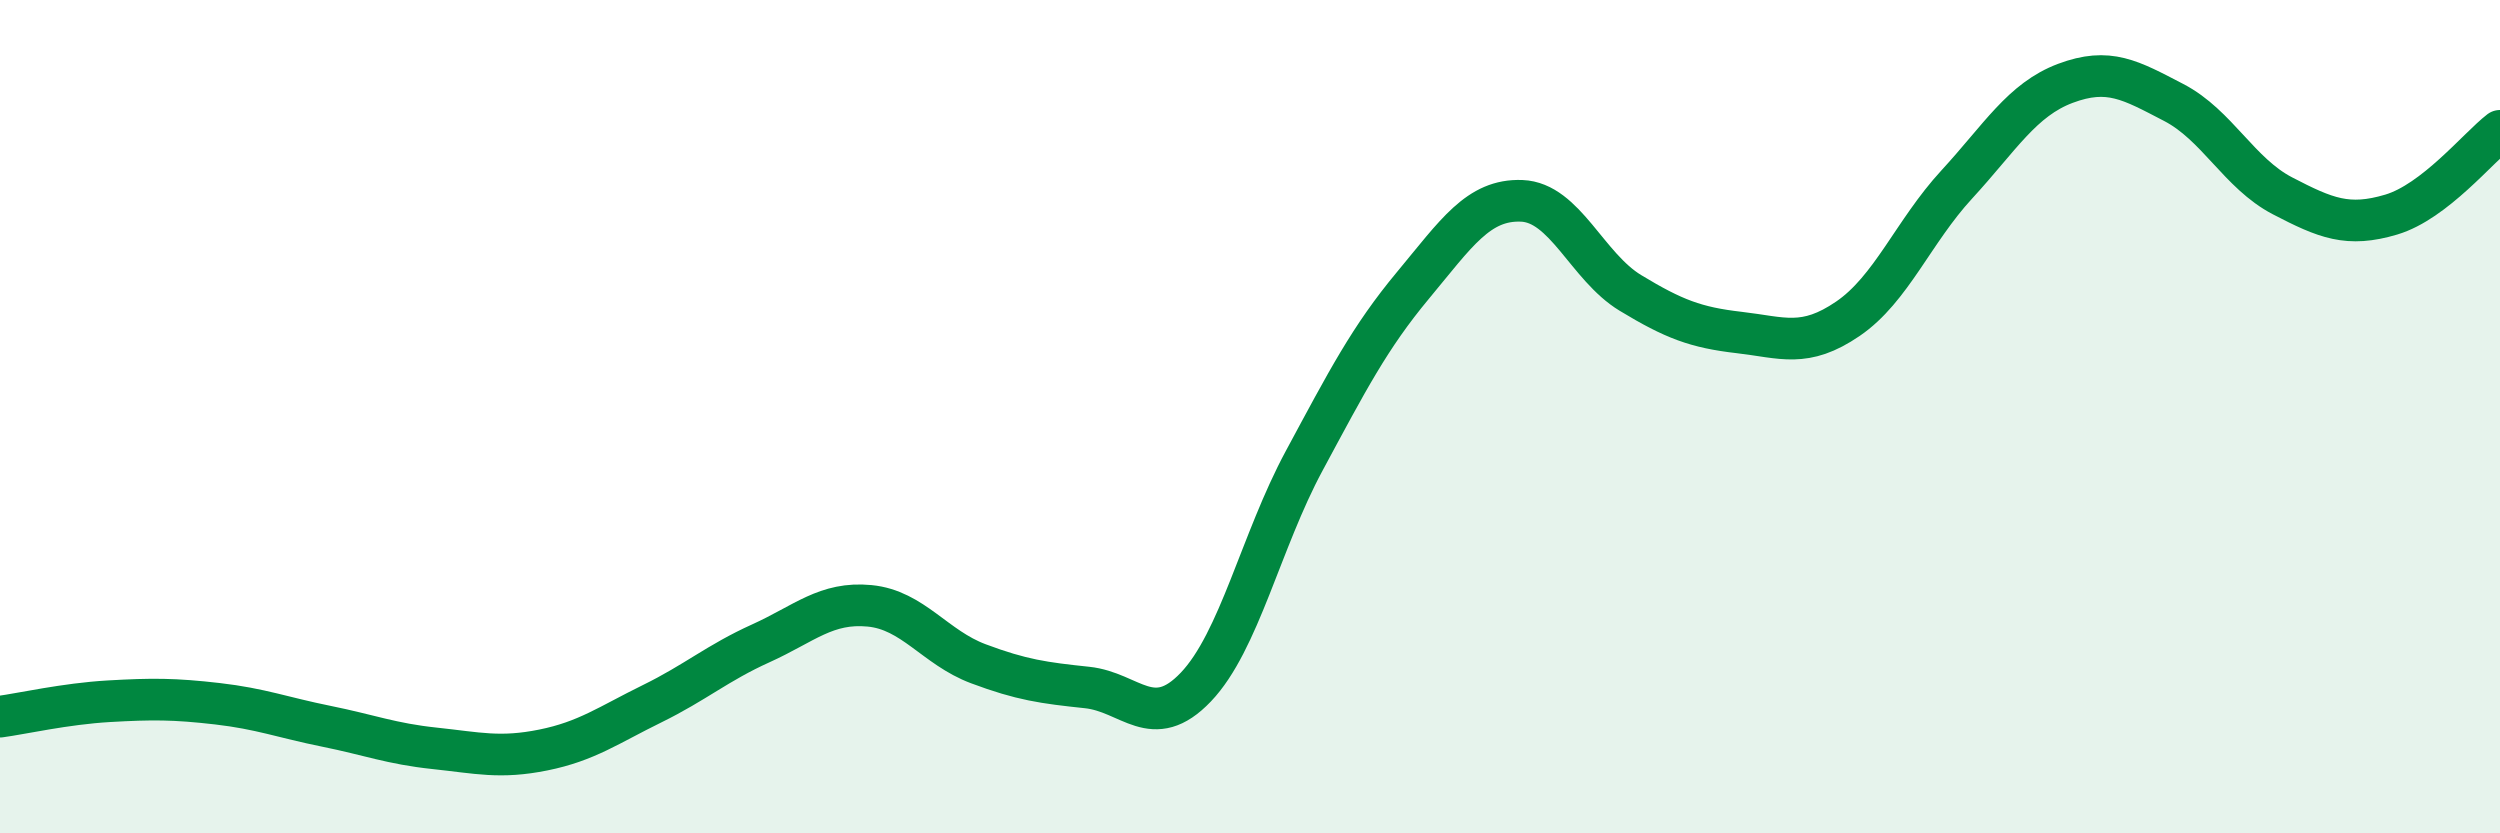
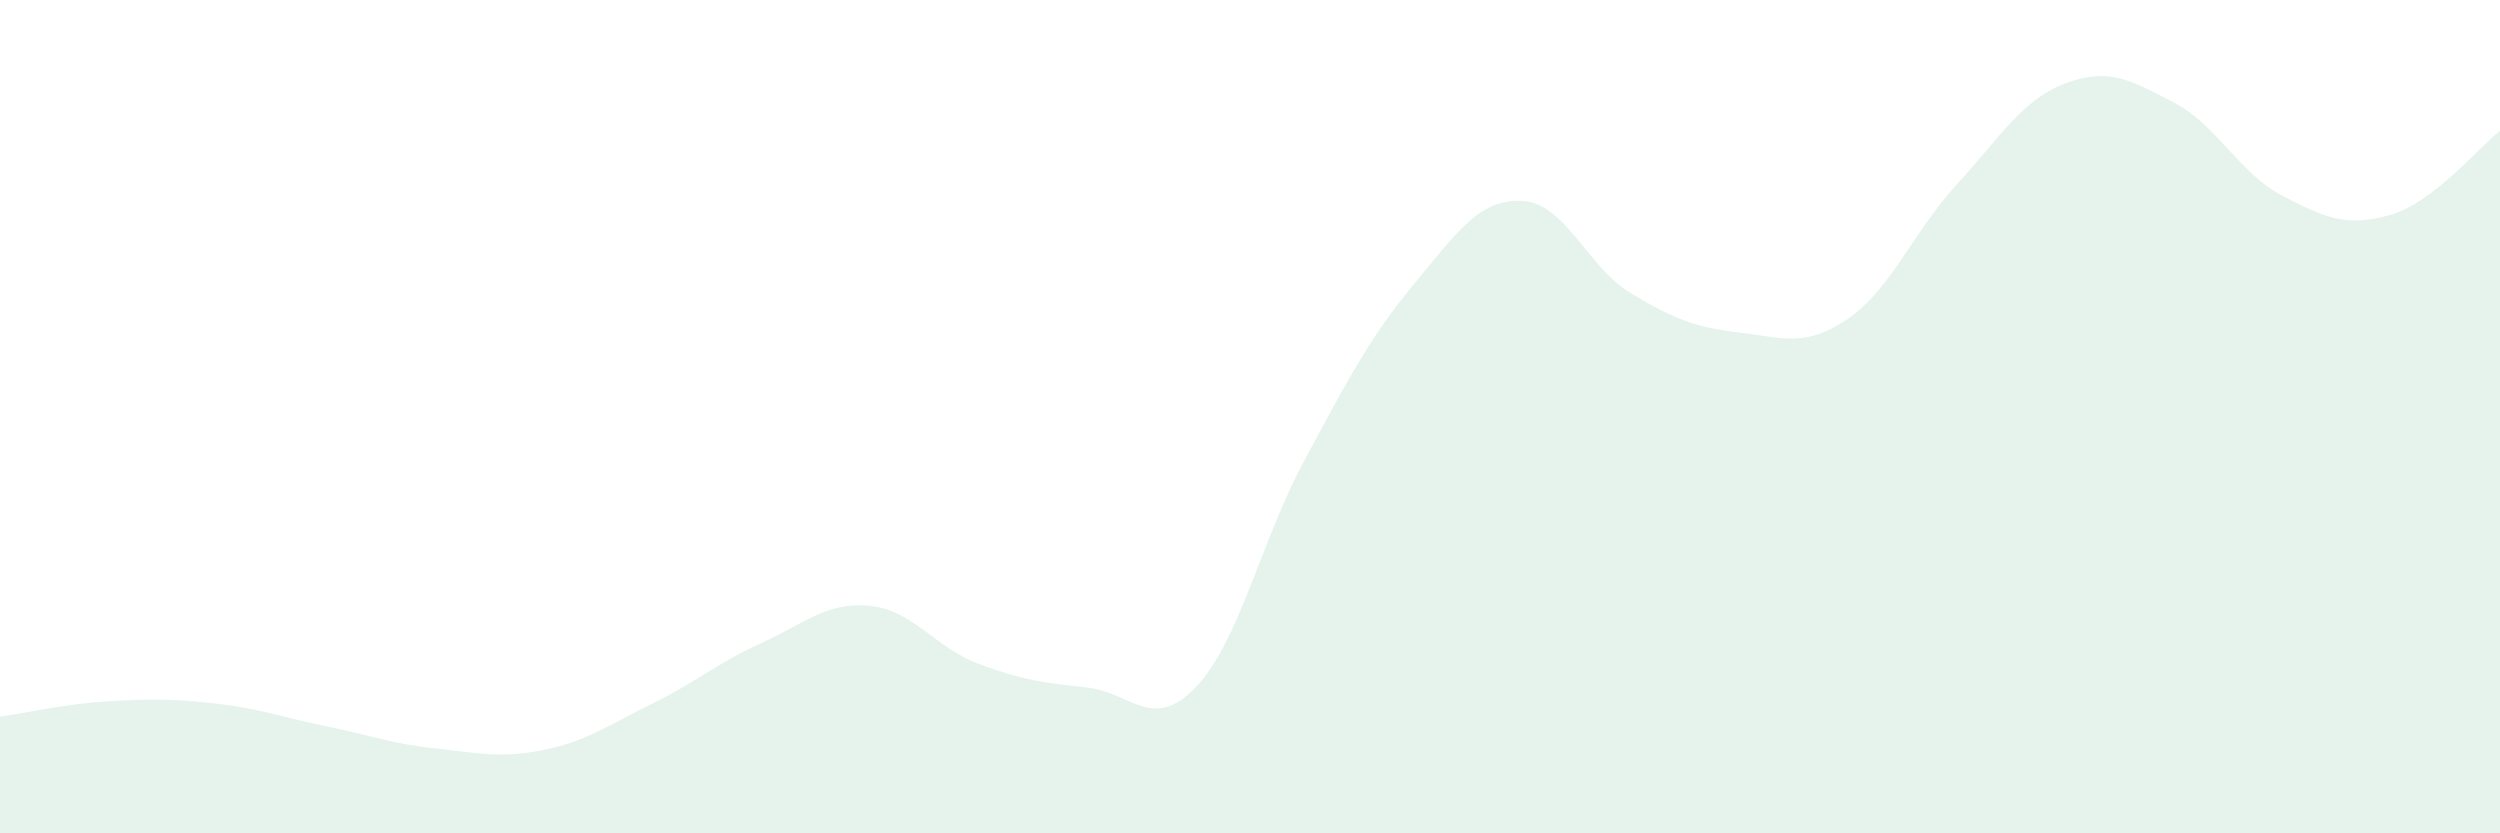
<svg xmlns="http://www.w3.org/2000/svg" width="60" height="20" viewBox="0 0 60 20">
  <path d="M 0,17.2 C 0.52,17.13 1.57,16.89 2.61,16.83 C 3.65,16.77 4.18,16.77 5.22,16.89 C 6.26,17.01 6.79,17.22 7.83,17.43 C 8.87,17.64 9.39,17.85 10.43,17.96 C 11.47,18.07 12,18.21 13.04,18 C 14.08,17.79 14.61,17.4 15.65,16.89 C 16.69,16.38 17.22,15.91 18.26,15.44 C 19.3,14.97 19.83,14.44 20.87,14.54 C 21.91,14.64 22.44,15.54 23.48,15.93 C 24.52,16.32 25.05,16.39 26.09,16.5 C 27.13,16.61 27.66,17.58 28.7,16.49 C 29.74,15.4 30.26,12.99 31.3,11.06 C 32.34,9.13 32.87,8.1 33.91,6.85 C 34.95,5.6 35.48,4.78 36.52,4.82 C 37.56,4.86 38.09,6.4 39.13,7.03 C 40.17,7.66 40.7,7.86 41.74,7.98 C 42.78,8.1 43.31,8.36 44.35,7.65 C 45.39,6.94 45.92,5.56 46.96,4.43 C 48,3.3 48.53,2.39 49.57,2 C 50.61,1.61 51.13,1.92 52.17,2.46 C 53.21,3 53.74,4.16 54.78,4.7 C 55.82,5.24 56.35,5.46 57.39,5.15 C 58.43,4.84 59.48,3.54 60,3.14L60 20L0 20Z" fill="#008740" opacity="0.1" stroke-linecap="round" stroke-linejoin="round" />
-   <path d="M 0,17.2 C 0.52,17.13 1.57,16.89 2.61,16.83 C 3.65,16.77 4.18,16.77 5.22,16.89 C 6.26,17.01 6.79,17.22 7.83,17.43 C 8.87,17.64 9.39,17.85 10.43,17.96 C 11.47,18.07 12,18.21 13.04,18 C 14.08,17.79 14.61,17.4 15.65,16.89 C 16.69,16.38 17.22,15.91 18.26,15.44 C 19.3,14.97 19.83,14.44 20.87,14.54 C 21.91,14.64 22.44,15.54 23.48,15.93 C 24.52,16.32 25.05,16.39 26.09,16.5 C 27.13,16.61 27.66,17.58 28.7,16.49 C 29.74,15.4 30.26,12.99 31.3,11.06 C 32.34,9.13 32.87,8.1 33.91,6.85 C 34.95,5.6 35.48,4.78 36.52,4.82 C 37.56,4.86 38.09,6.4 39.13,7.03 C 40.17,7.66 40.7,7.86 41.74,7.98 C 42.78,8.1 43.31,8.36 44.35,7.65 C 45.39,6.94 45.92,5.56 46.96,4.43 C 48,3.3 48.53,2.39 49.57,2 C 50.61,1.61 51.13,1.92 52.17,2.46 C 53.21,3 53.74,4.16 54.78,4.7 C 55.82,5.24 56.35,5.46 57.39,5.15 C 58.43,4.84 59.48,3.54 60,3.14" stroke="#008740" stroke-width="1" fill="none" stroke-linecap="round" stroke-linejoin="round" />
</svg>